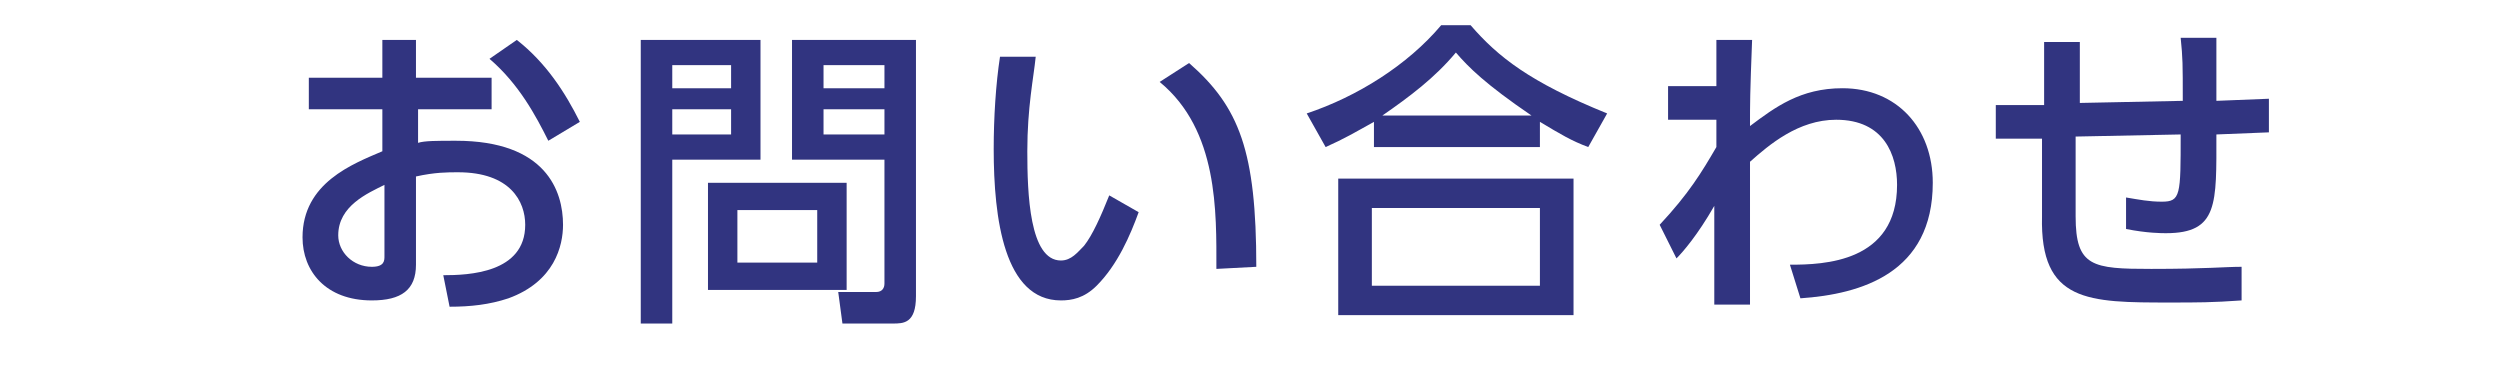
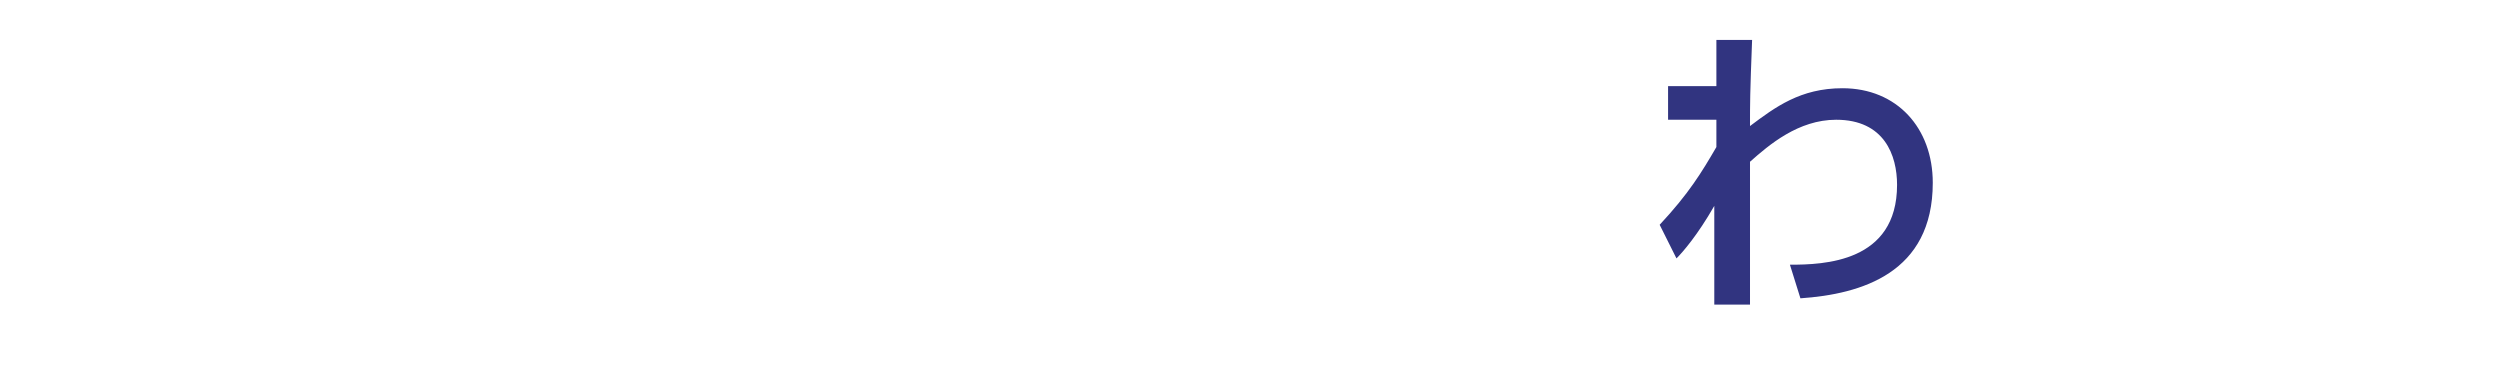
<svg xmlns="http://www.w3.org/2000/svg" version="1.1" id="レイヤー_1" x="0px" y="0px" viewBox="0 0 119 18" style="enable-background:new 0 0 119 18;" xml:space="preserve">
  <g>
    <g>
-       <path style="fill:#313480;" d="M23.4,3.7v1.5h-3.5v1.6c0.3-0.1,0.9-0.1,1.8-0.1c4.3,0,5.1,2.4,5.1,4c0,1-0.4,2.7-2.6,3.5    c-0.9,0.3-1.8,0.4-2.8,0.4l-0.3-1.5c1.2,0,3.9-0.1,3.9-2.4c0-1.1-0.7-2.5-3.2-2.5c-0.5,0-1.1,0-2,0.2v4.2c0,1.2-0.7,1.7-2.1,1.7    c-2.2,0-3.3-1.4-3.3-3c0-2.6,2.4-3.5,3.8-4.1v-2h-3.5V3.7h3.5V1.9h1.6v1.8H23.4z M18.3,8.8c-0.8,0.4-2.2,1-2.2,2.4    c0,0.8,0.7,1.5,1.6,1.5c0.6,0,0.6-0.3,0.6-0.5V8.8z M24.6,1.9c1.4,1.1,2.3,2.5,3,3.9l-1.5,0.9c-0.6-1.2-1.4-2.7-2.8-3.9L24.6,1.9z    " />
-       <path style="fill:#313480;" d="M30.5,1.9h5.7v5.7H32v7.8h-1.5V1.9z M32,3.1v1.1h2.8V3.1H32z M32,5.2v1.2h2.8V5.2H32z M40.3,8.7    v5.1h-6.6V8.7H40.3z M35.1,10v2.5h3.8V10H35.1z M42.1,7.6h-4.4V1.9h5.9v12.2c0,1.3-0.6,1.3-1.1,1.3h-2.4l-0.2-1.5h1.8    c0.3,0,0.4-0.2,0.4-0.4V7.6z M39.2,3.1v1.1h2.9V3.1H39.2z M39.2,5.2v1.2h2.9V5.2H39.2z" />
-       <path style="fill:#313480;" d="M49.3,2.7c-0.1,1-0.4,2.4-0.4,4.5c0,2,0.1,5.2,1.6,5.2c0.5,0,0.8-0.4,1.1-0.7    c0.4-0.5,0.8-1.4,1.2-2.4l1.4,0.8c-0.4,1.1-1,2.5-2,3.5c-0.6,0.6-1.2,0.7-1.7,0.7c-2.7,0-3.2-3.9-3.2-7.2c0-1.5,0.1-3.1,0.3-4.4    L49.3,2.7z M57.9,12.8c0-2.7,0.1-6.6-2.7-8.9L56.6,3c2.4,2.1,3.2,4.2,3.2,9.7L57.9,12.8z" />
-       <path style="fill:#313480;" d="M75.6,7c-0.8-0.3-1.3-0.6-2.3-1.2V7h-7.9V5.8C64.5,6.3,64,6.6,63.1,7l-0.9-1.6    c2.4-0.8,4.8-2.3,6.4-4.2H70c1.3,1.5,2.8,2.7,6.5,4.2L75.6,7z M74.9,8.5V15H63.7V8.5H74.9z M73.3,9.9h-8v3.7h8V9.9z M72.9,5.5    c-2.2-1.5-3-2.3-3.6-3c-1,1.2-2.2,2.1-3.5,3H72.9z" />
      <path style="fill:#313480;" d="M79.4,5.7V4.1h2.3l0-2.2h1.7c-0.1,2.6-0.1,3-0.1,4.1c1.2-0.9,2.4-1.8,4.4-1.8    c2.6,0,4.3,1.9,4.3,4.5c0,4.3-3.4,5.3-6.3,5.5l-0.5-1.6c1.6,0,5.1-0.1,5.1-3.8c0-1.4-0.6-3.1-2.9-3.1c-1.8,0-3.2,1.2-4.1,2    c0,1.2,0,1.7,0,6.8h-1.7l0-4.7c-0.8,1.4-1.5,2.2-1.8,2.5L79,10.7C80.4,9.2,81,8.2,81.7,7l0-1.3L79.4,5.7z" />
-       <path style="fill:#313480;" d="M103.9,4.8c0-1.8,0-2-0.1-3l1.7,0c0,0.5,0,2.5,0,3l2.5-0.1l0,1.6l-2.5,0.1c0,3.3,0.1,4.7-2.4,4.7    c-0.2,0-0.9,0-1.9-0.2l0-1.5c0.6,0.1,1.1,0.2,1.7,0.2c0.9,0,0.9-0.3,0.9-3.2l-5,0.1l0,3.8c0,2.4,0.8,2.5,3.6,2.5    c2.6,0,3.5-0.1,4.3-0.1l0,1.6c-1.4,0.1-2.1,0.1-3.4,0.1c-3.9,0-6.2,0-6.1-4.1l0-3.7l-2.2,0L95,5L97.3,5V2h1.7l0,2.9L103.9,4.8z" />
    </g>
  </g>
</svg>